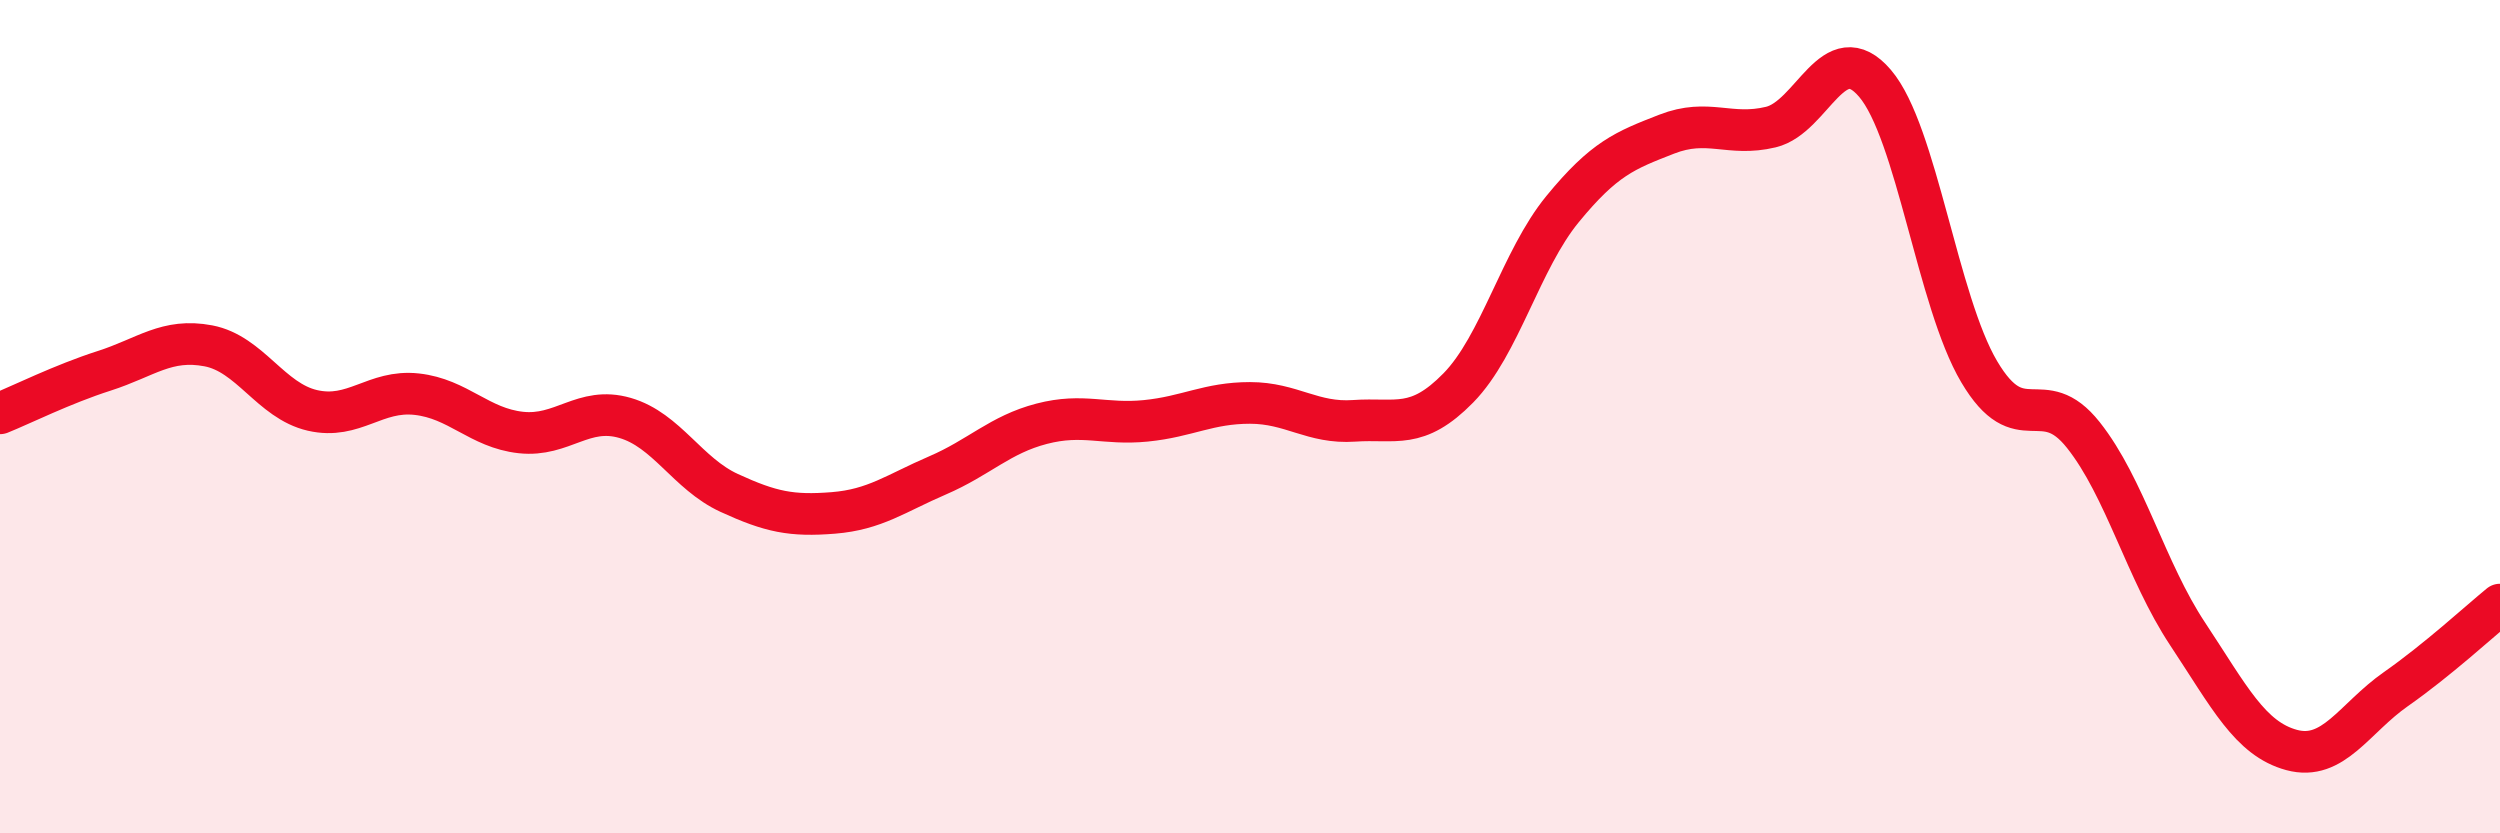
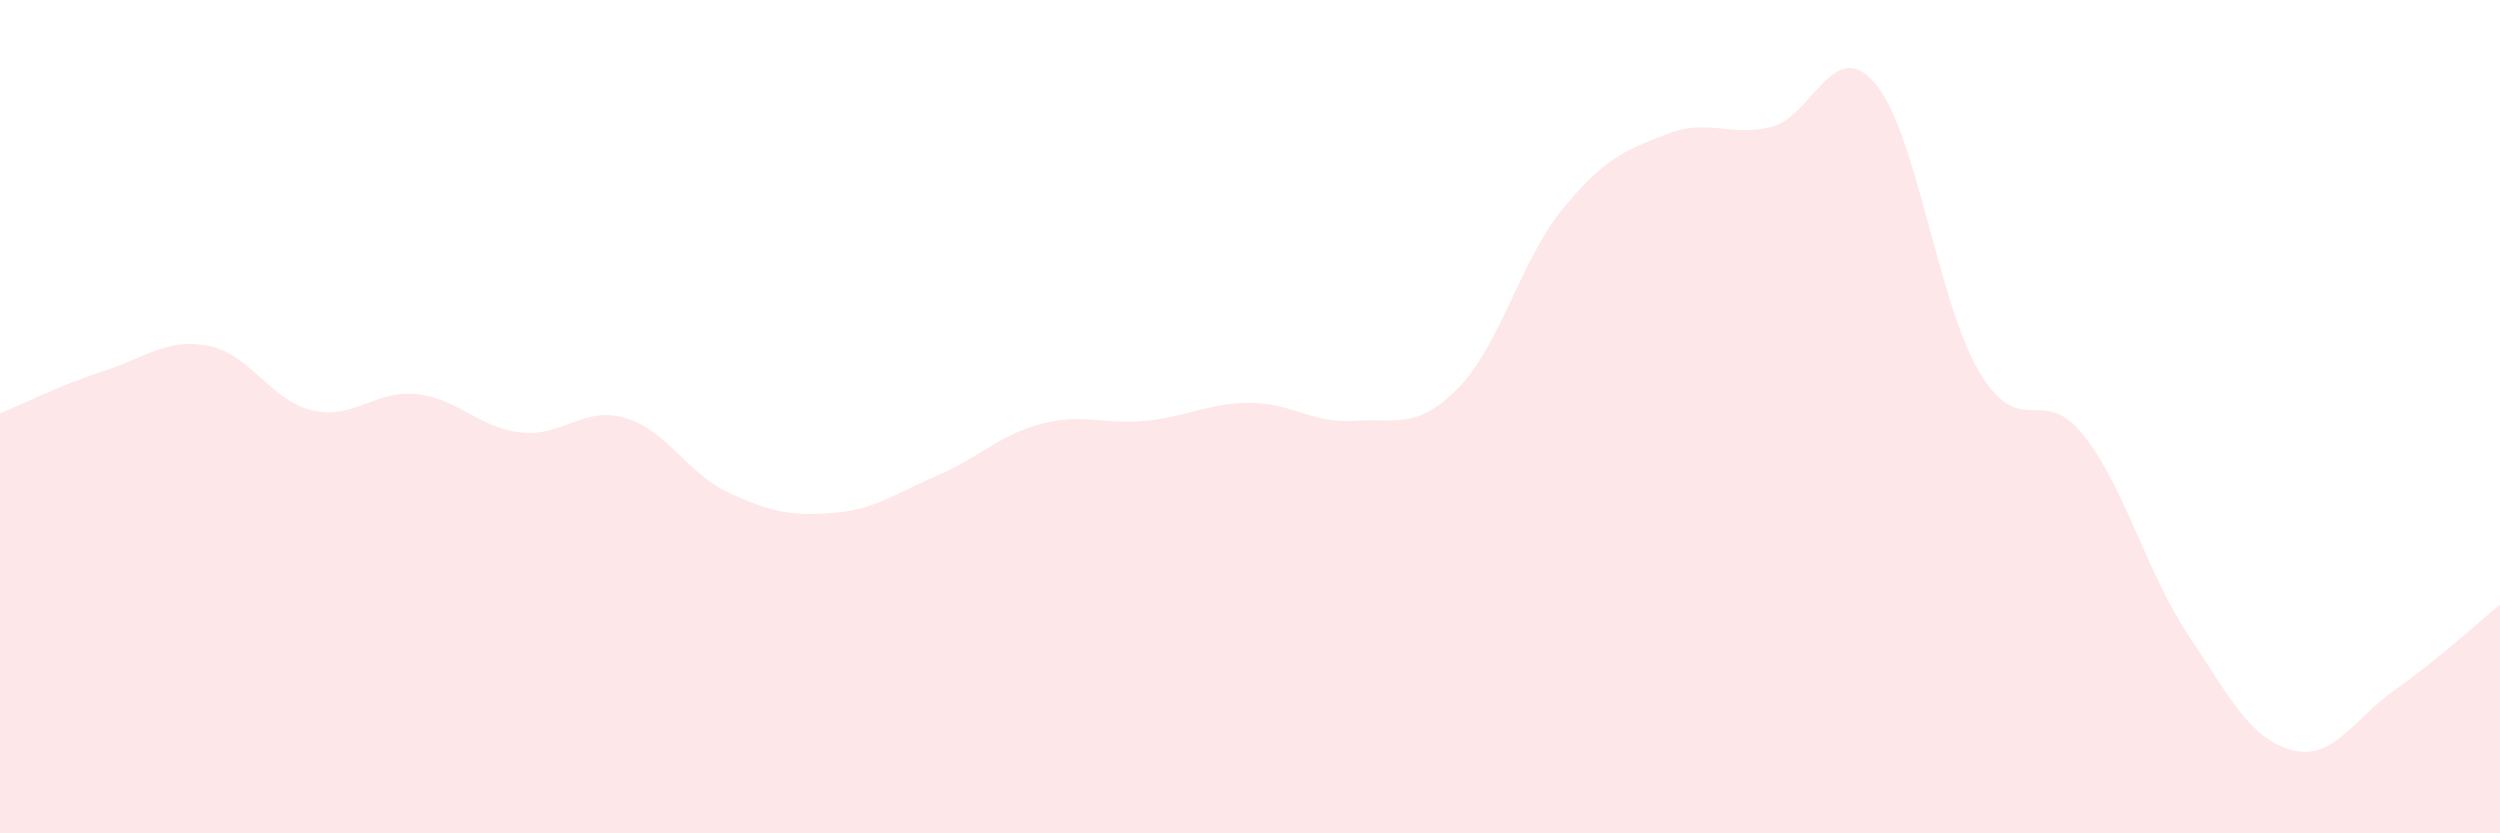
<svg xmlns="http://www.w3.org/2000/svg" width="60" height="20" viewBox="0 0 60 20">
  <path d="M 0,9.92 C 0.5,9.72 1.5,9.22 2.5,8.9 C 3.5,8.58 4,8.11 5,8.3 C 6,8.49 6.5,9.62 7.5,9.85 C 8.5,10.08 9,9.35 10,9.46 C 11,9.57 11.5,10.27 12.5,10.38 C 13.5,10.49 14,9.74 15,10.03 C 16,10.32 16.5,11.37 17.5,11.83 C 18.5,12.29 19,12.39 20,12.31 C 21,12.23 21.5,11.84 22.5,11.41 C 23.5,10.98 24,10.43 25,10.17 C 26,9.91 26.5,10.2 27.5,10.1 C 28.5,10 29,9.67 30,9.67 C 31,9.67 31.5,10.17 32.5,10.1 C 33.5,10.03 34,10.33 35,9.31 C 36,8.29 36.5,6.24 37.5,5.02 C 38.5,3.8 39,3.61 40,3.22 C 41,2.83 41.5,3.29 42.5,3.05 C 43.5,2.81 44,0.83 45,2 C 46,3.17 46.5,7.23 47.5,8.92 C 48.5,10.61 49,9.18 50,10.44 C 51,11.7 51.5,13.7 52.5,15.21 C 53.5,16.72 54,17.73 55,18 C 56,18.27 56.5,17.24 57.5,16.54 C 58.5,15.84 59.5,14.92 60,14.51L60 20L0 20Z" fill="#EB0A25" opacity="0.1" stroke-linecap="round" stroke-linejoin="round" />
-   <path d="M 0,9.92 C 0.5,9.72 1.5,9.22 2.5,8.9 C 3.5,8.58 4,8.11 5,8.3 C 6,8.49 6.5,9.62 7.5,9.85 C 8.5,10.08 9,9.35 10,9.46 C 11,9.57 11.5,10.27 12.5,10.38 C 13.5,10.49 14,9.74 15,10.03 C 16,10.32 16.5,11.37 17.5,11.83 C 18.5,12.29 19,12.39 20,12.31 C 21,12.23 21.5,11.84 22.5,11.41 C 23.5,10.98 24,10.43 25,10.17 C 26,9.91 26.5,10.2 27.5,10.1 C 28.5,10 29,9.67 30,9.67 C 31,9.67 31.5,10.17 32.5,10.1 C 33.5,10.03 34,10.33 35,9.31 C 36,8.29 36.5,6.24 37.5,5.02 C 38.5,3.8 39,3.61 40,3.22 C 41,2.83 41.5,3.29 42.5,3.05 C 43.5,2.81 44,0.83 45,2 C 46,3.17 46.5,7.23 47.5,8.92 C 48.5,10.61 49,9.18 50,10.44 C 51,11.7 51.5,13.7 52.5,15.21 C 53.5,16.72 54,17.73 55,18 C 56,18.27 56.5,17.24 57.5,16.54 C 58.5,15.84 59.5,14.92 60,14.51" stroke="#EB0A25" stroke-width="1" fill="none" stroke-linecap="round" stroke-linejoin="round" />
</svg>